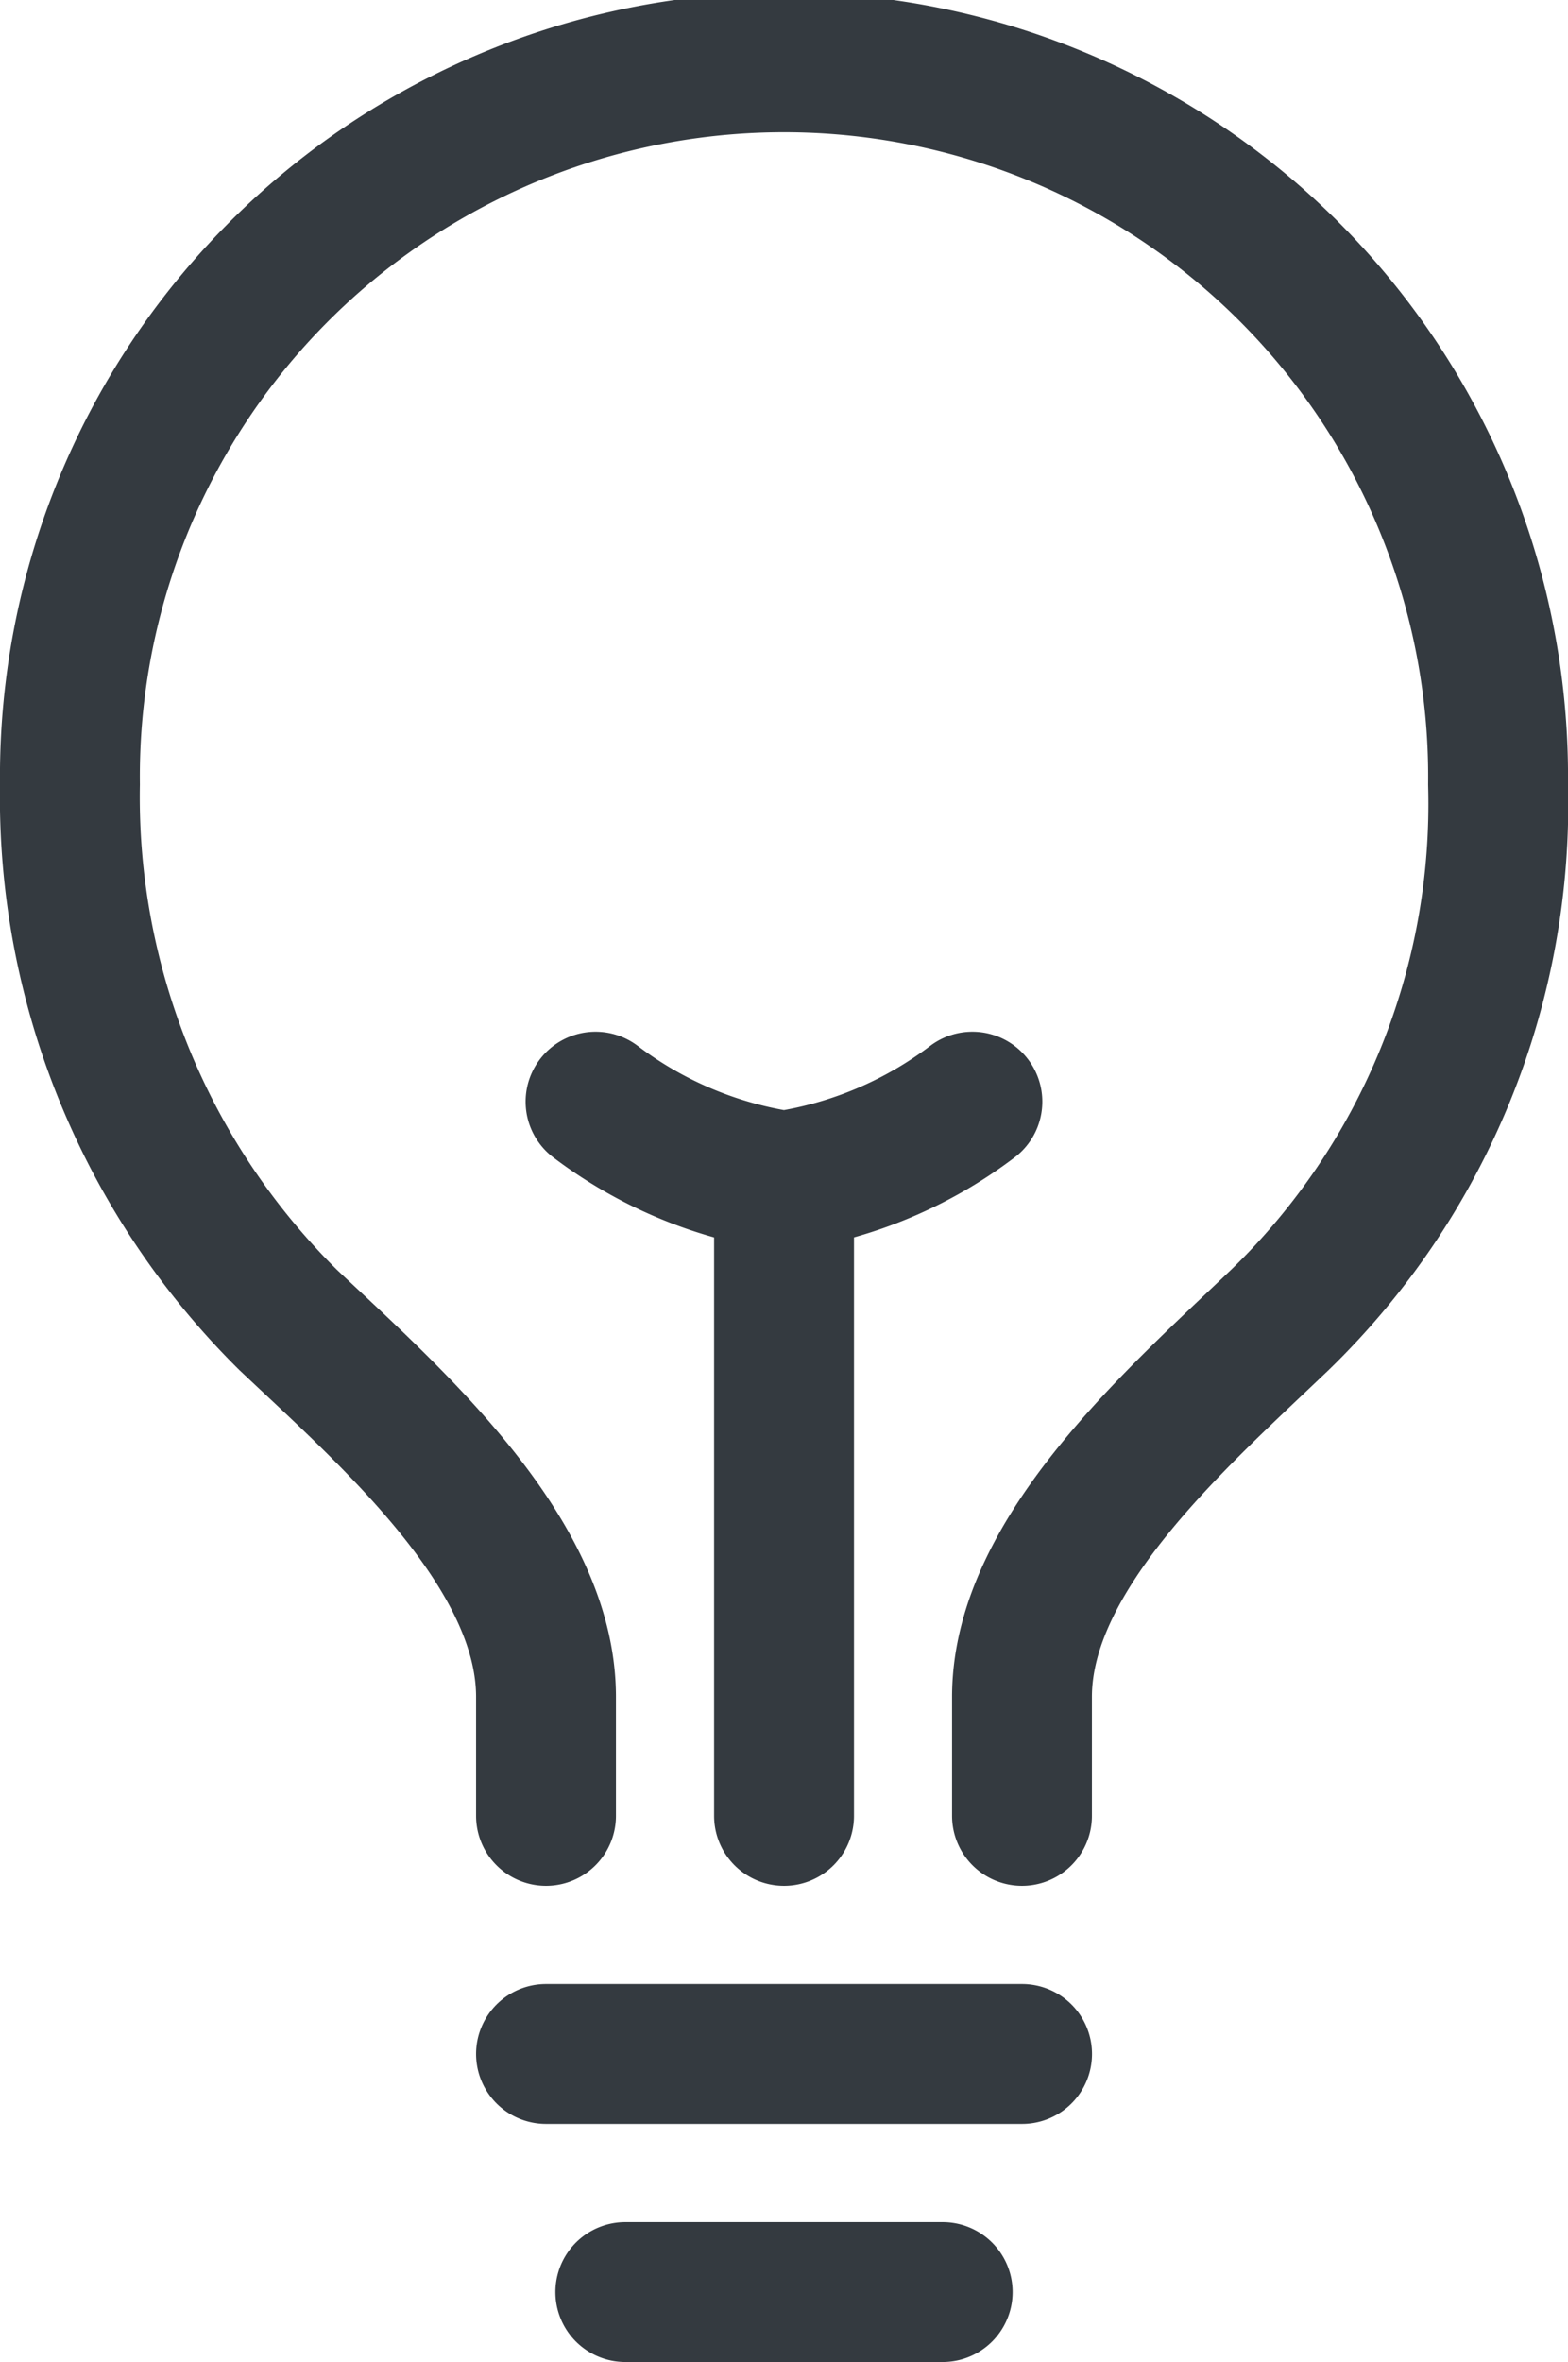
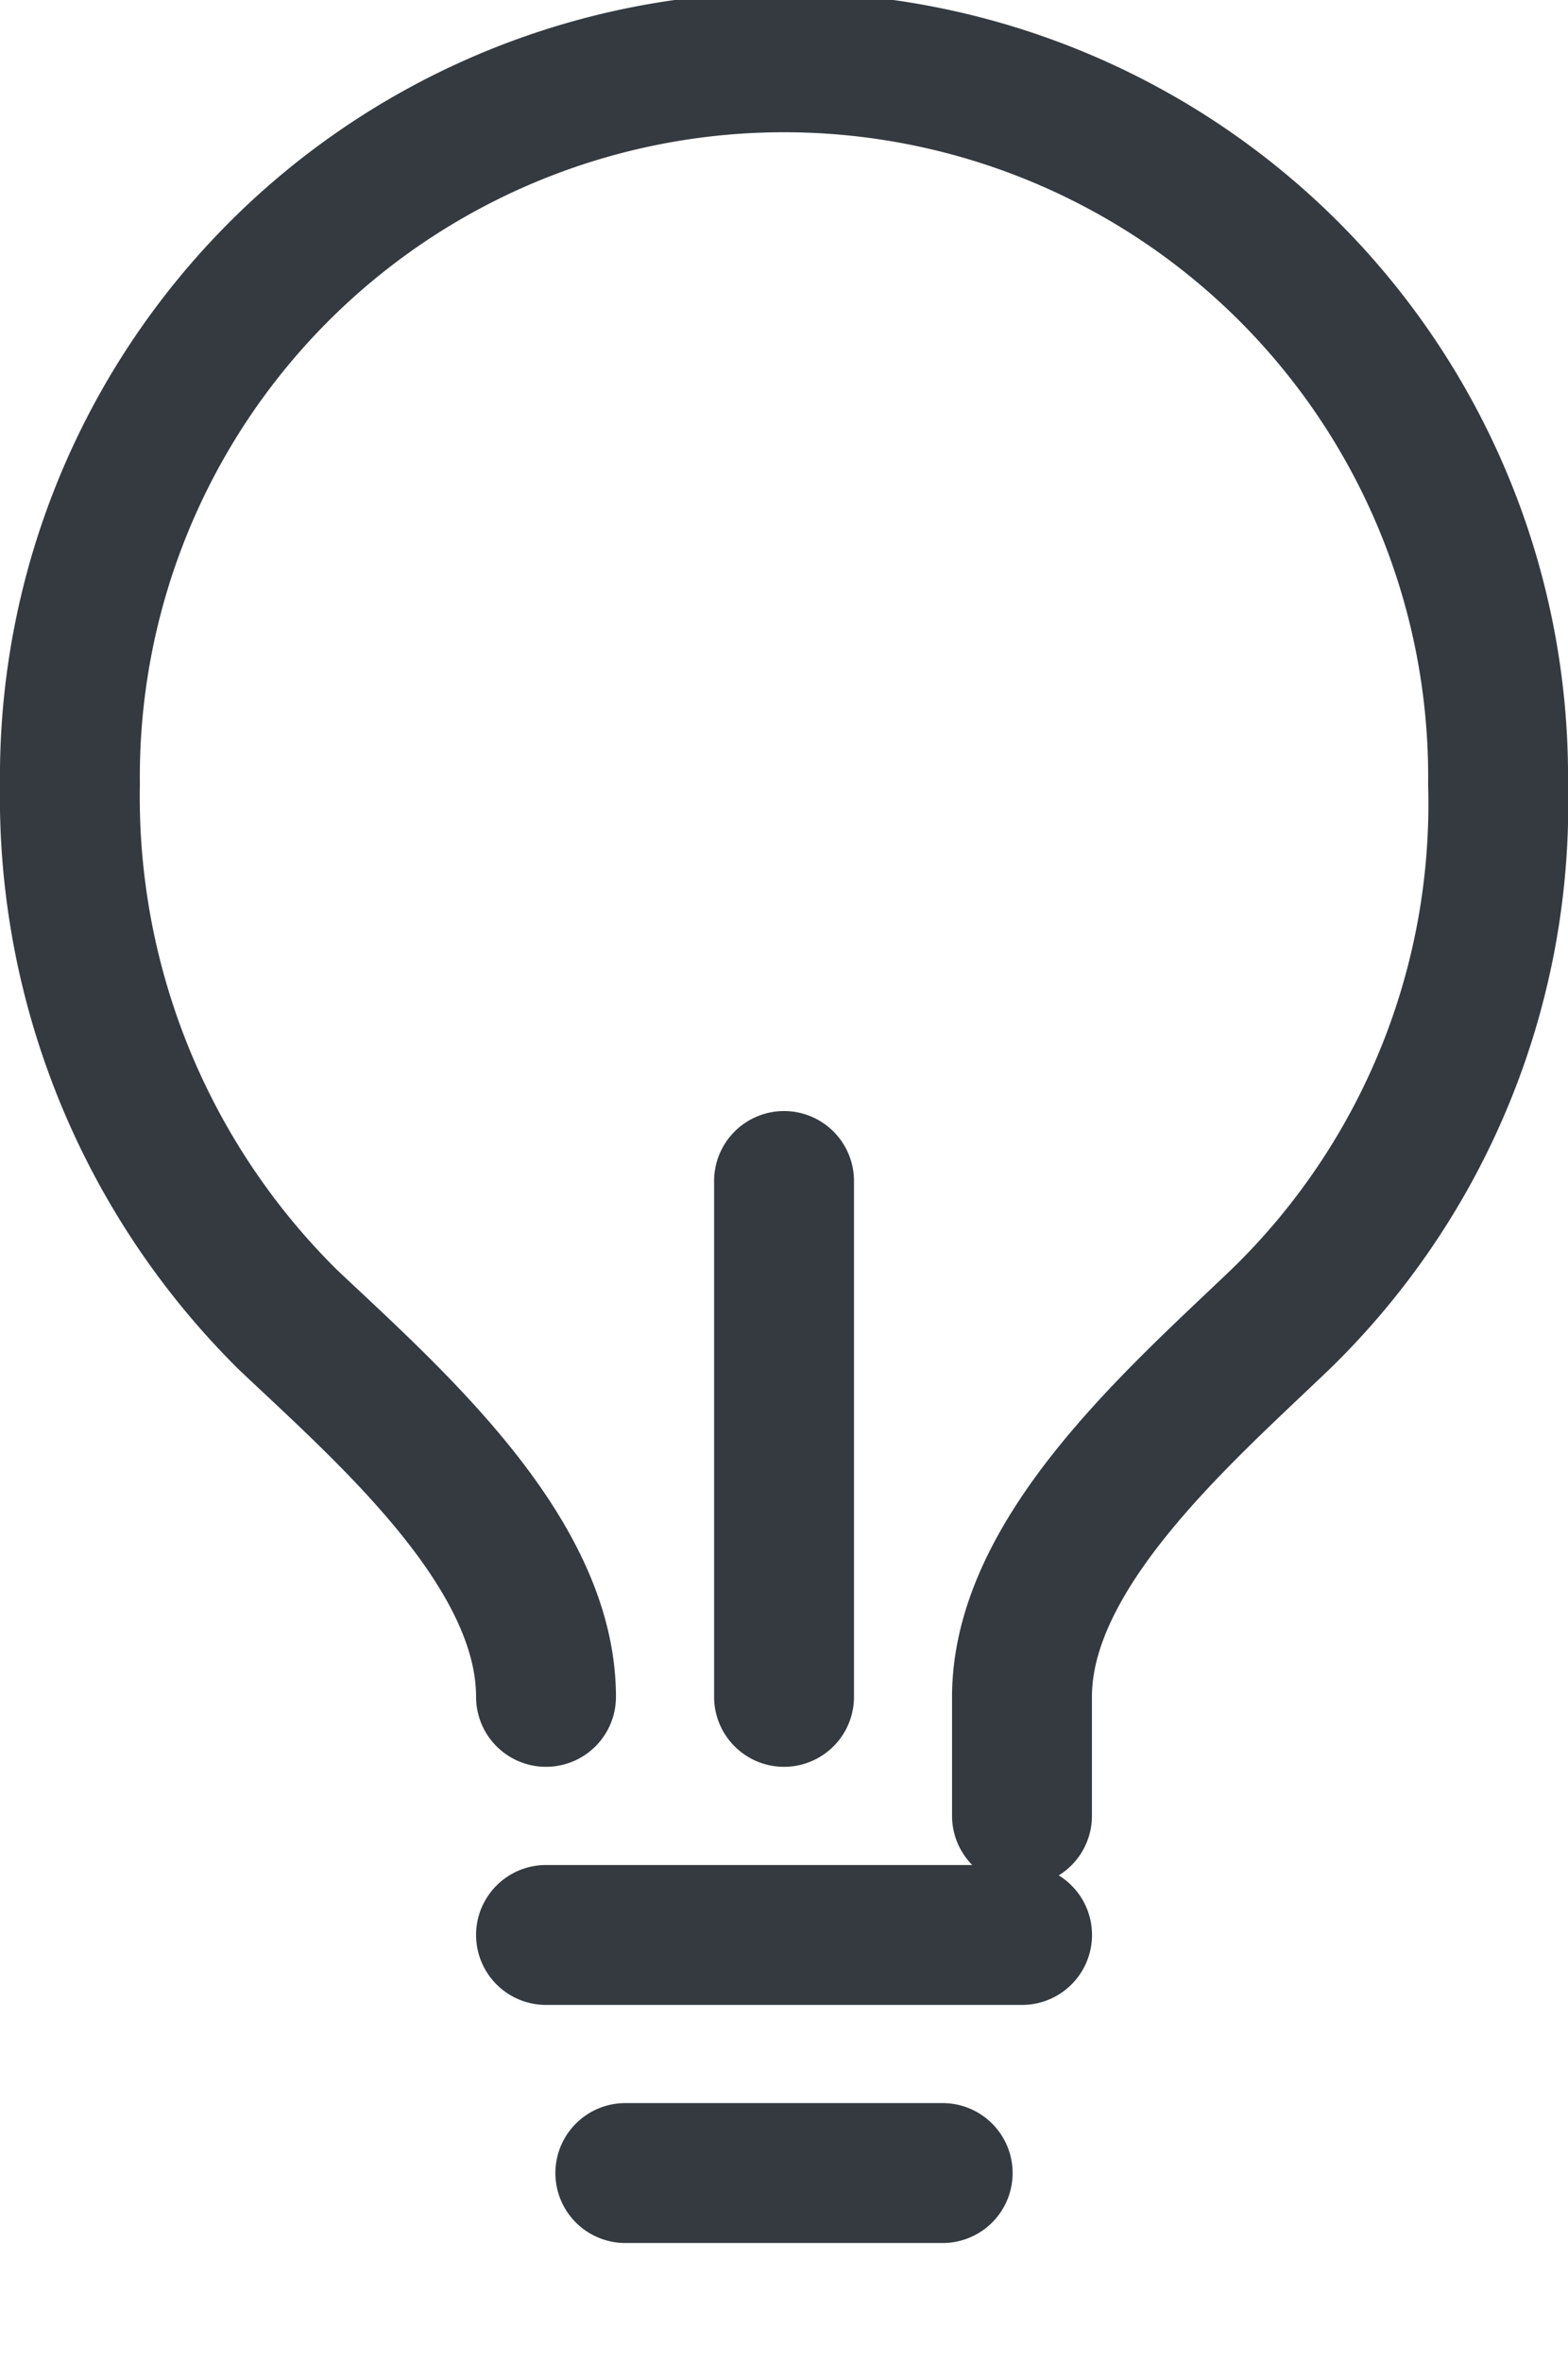
<svg xmlns="http://www.w3.org/2000/svg" width="19.057" height="28.7" viewBox="0 0 19.057 28.7">
  <g id="Icon_ion-bulb-outline" data-name="Icon ion-bulb-outline" transform="translate(-7.025 -1.4)">
-     <path id="Path_47" data-name="Path 47" d="M19.446,23.464V22.018c0-1.748,1.9-3.4,3.134-4.58a8.726,8.726,0,0,0,2.652-6.509,8.679,8.679,0,1,0-17.357,0,8.933,8.933,0,0,0,2.652,6.509c1.226,1.158,3.134,2.815,3.134,4.58v1.446m.964,5.786h3.857m-4.821-2.893h5.786m-2.893-2.893V15.75" transform="translate(0 0)" fill="none" stroke="#343a40" stroke-linecap="round" stroke-linejoin="round" stroke-width="1.7" />
-     <path id="Path_48" data-name="Path 48" d="M19.908,16.875a5.013,5.013,0,0,1-2.29.964,5.013,5.013,0,0,1-2.29-.964" transform="translate(-1.065 -2.089)" fill="none" stroke="#343a40" stroke-linecap="round" stroke-linejoin="round" stroke-width="1.7" />
+     <path id="Path_47" data-name="Path 47" d="M19.446,23.464V22.018c0-1.748,1.9-3.4,3.134-4.58a8.726,8.726,0,0,0,2.652-6.509,8.679,8.679,0,1,0-17.357,0,8.933,8.933,0,0,0,2.652,6.509c1.226,1.158,3.134,2.815,3.134,4.58m.964,5.786h3.857m-4.821-2.893h5.786m-2.893-2.893V15.75" transform="translate(0 0)" fill="none" stroke="#343a40" stroke-linecap="round" stroke-linejoin="round" stroke-width="1.7" />
  </g>
</svg>